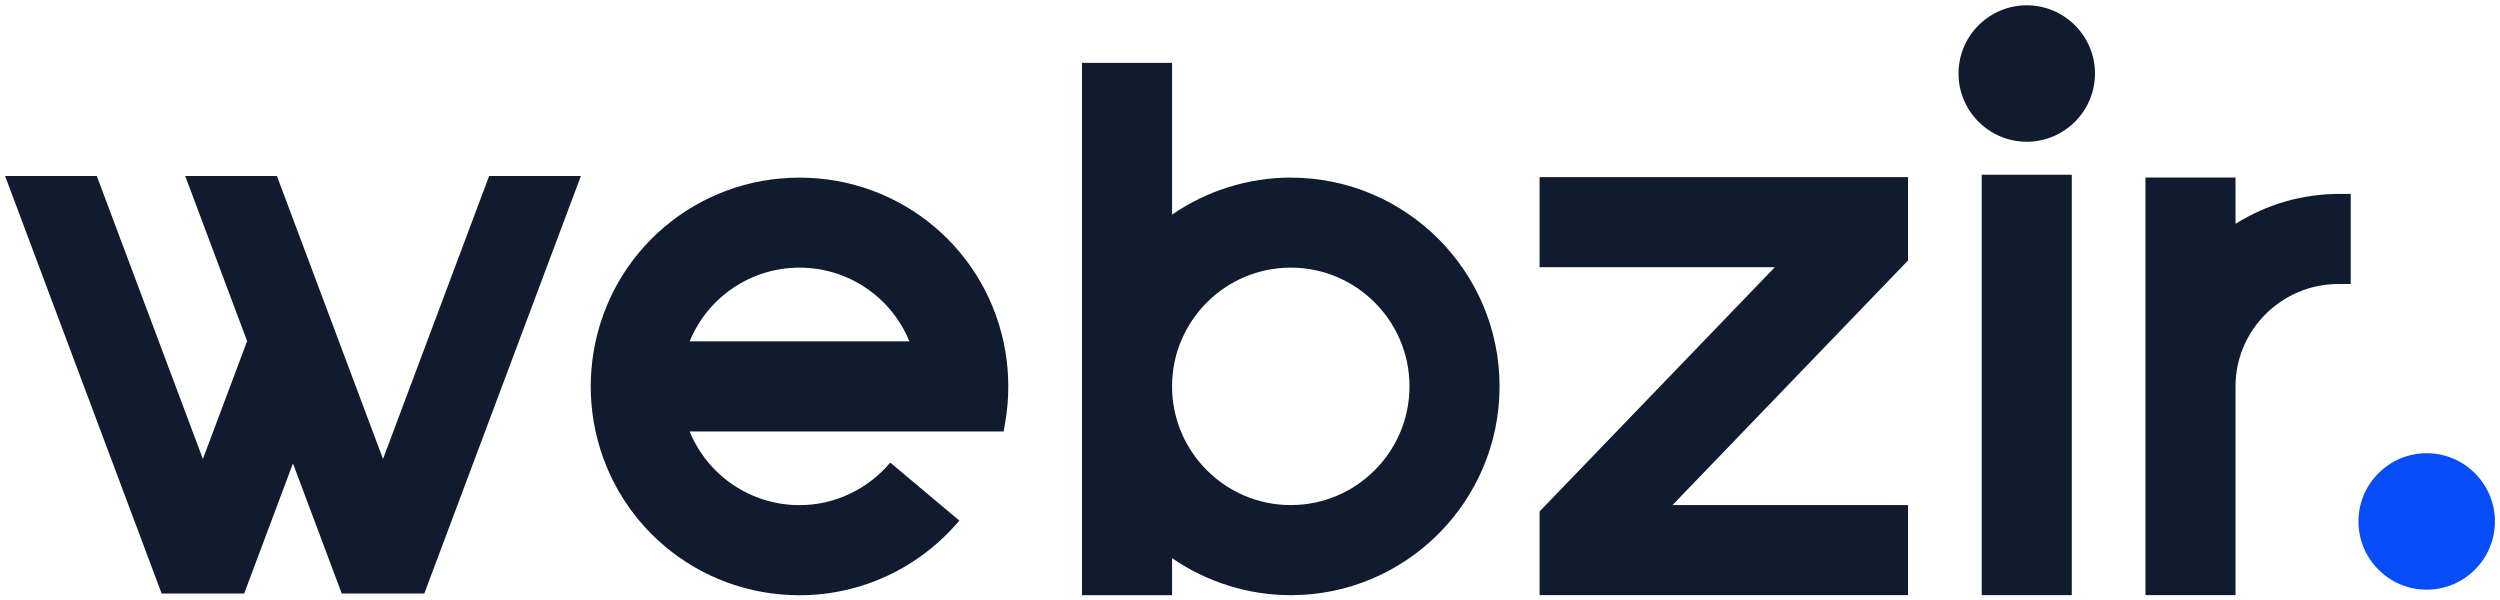
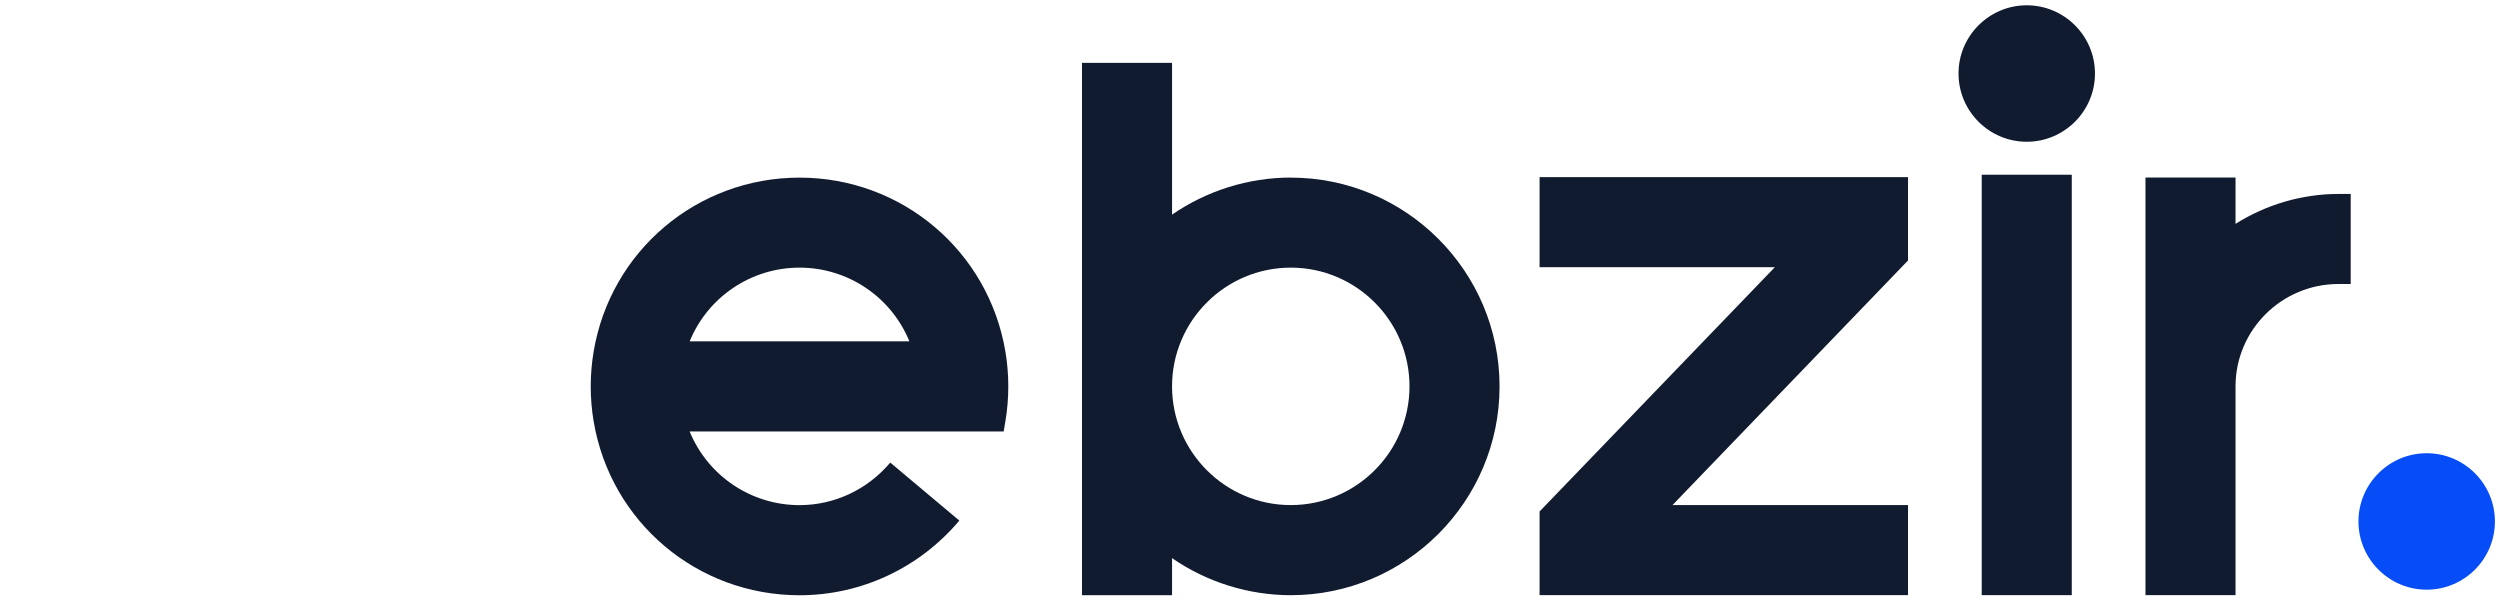
<svg xmlns="http://www.w3.org/2000/svg" id="Layer_1" viewBox="0 0 458 110">
-   <path d="M444.57,83.03c-6.89,0-12.5,5.61-12.5,12.5s5.61,12.5,12.5,12.5,12.5-5.61,12.5-12.5-5.61-12.5-12.5-12.5Z" style="fill:#064df7;" />
+   <path d="M444.57,83.03c-6.89,0-12.5,5.61-12.5,12.5s5.61,12.5,12.5,12.5,12.5-5.61,12.5-12.5-5.61-12.5-12.5-12.5" style="fill:#064df7;" />
  <path d="M428.4,35.53c-6.62,0-13.24,1.93-18.85,5.48v-8.48h-16.5v76.5h16.5v-38.25c0-10.34,8.46-18.75,18.85-18.75h2.25v-16.5h-2.25Z" style="fill:#111b30;" />
  <polygon points="282.05 48.95 325.15 48.95 282.33 93.41 282.05 93.7 282.05 109.03 349.55 109.03 349.55 92.53 306.4 92.53 349.27 48.01 349.55 47.72 349.55 32.45 282.05 32.45 282.05 48.95" style="fill:#111b30;" />
-   <polygon points="70.17 84.08 50.73 32.24 33.93 32.24 45.27 62.49 37.17 84.08 17.73 32.24 .93 32.24 29.37 108.09 29.61 108.74 44.73 108.74 53.67 84.9 62.61 108.74 77.73 108.74 106.42 32.24 89.61 32.24 70.17 84.08" style="fill:#111b30;" />
  <path d="M236.47,32.53c-7.74,0-15.39,2.4-21.75,6.79V11.52h-16.5v97.52h16.5v-6.79c6.36,4.39,14.01,6.79,21.75,6.79,21.09,0,38.25-17.16,38.25-38.25s-17.16-38.25-38.25-38.25ZM236.47,92.53c-11.99,0-21.75-9.76-21.75-21.75s9.76-21.75,21.75-21.75,21.75,9.76,21.75,21.75-9.76,21.75-21.75,21.75Z" style="fill:#111b30;" />
  <path d="M371.3.97c-6.89,0-12.5,5.61-12.5,12.5s5.61,12.5,12.5,12.5,12.5-5.61,12.5-12.5-5.61-12.5-12.5-12.5Z" style="fill:#111b30;" />
  <rect x="363.05" y="32.01" width="16.5" height="77.02" style="fill:#111b30;" />
  <path d="M163.1,84.74c-4.17,4.95-10.23,7.8-16.63,7.8-8.88,0-16.8-5.37-20.13-13.5h57.53l.32-1.87c.35-2.08.53-4.23.53-6.38s-.18-4.29-.53-6.37c-3.1-18.47-18.97-31.88-37.72-31.88s-34.62,13.41-37.72,31.88c-.35,2.08-.53,4.23-.53,6.38s.18,4.29.53,6.37c3.1,18.47,18.97,31.88,37.72,31.88,11.29,0,21.96-4.99,29.28-13.68h0s-12.65-10.62-12.65-10.62ZM146.47,49.03c8.88,0,16.8,5.37,20.13,13.5h-40.25c3.33-8.13,11.25-13.5,20.13-13.5Z" style="fill:#111b30;" />
</svg>